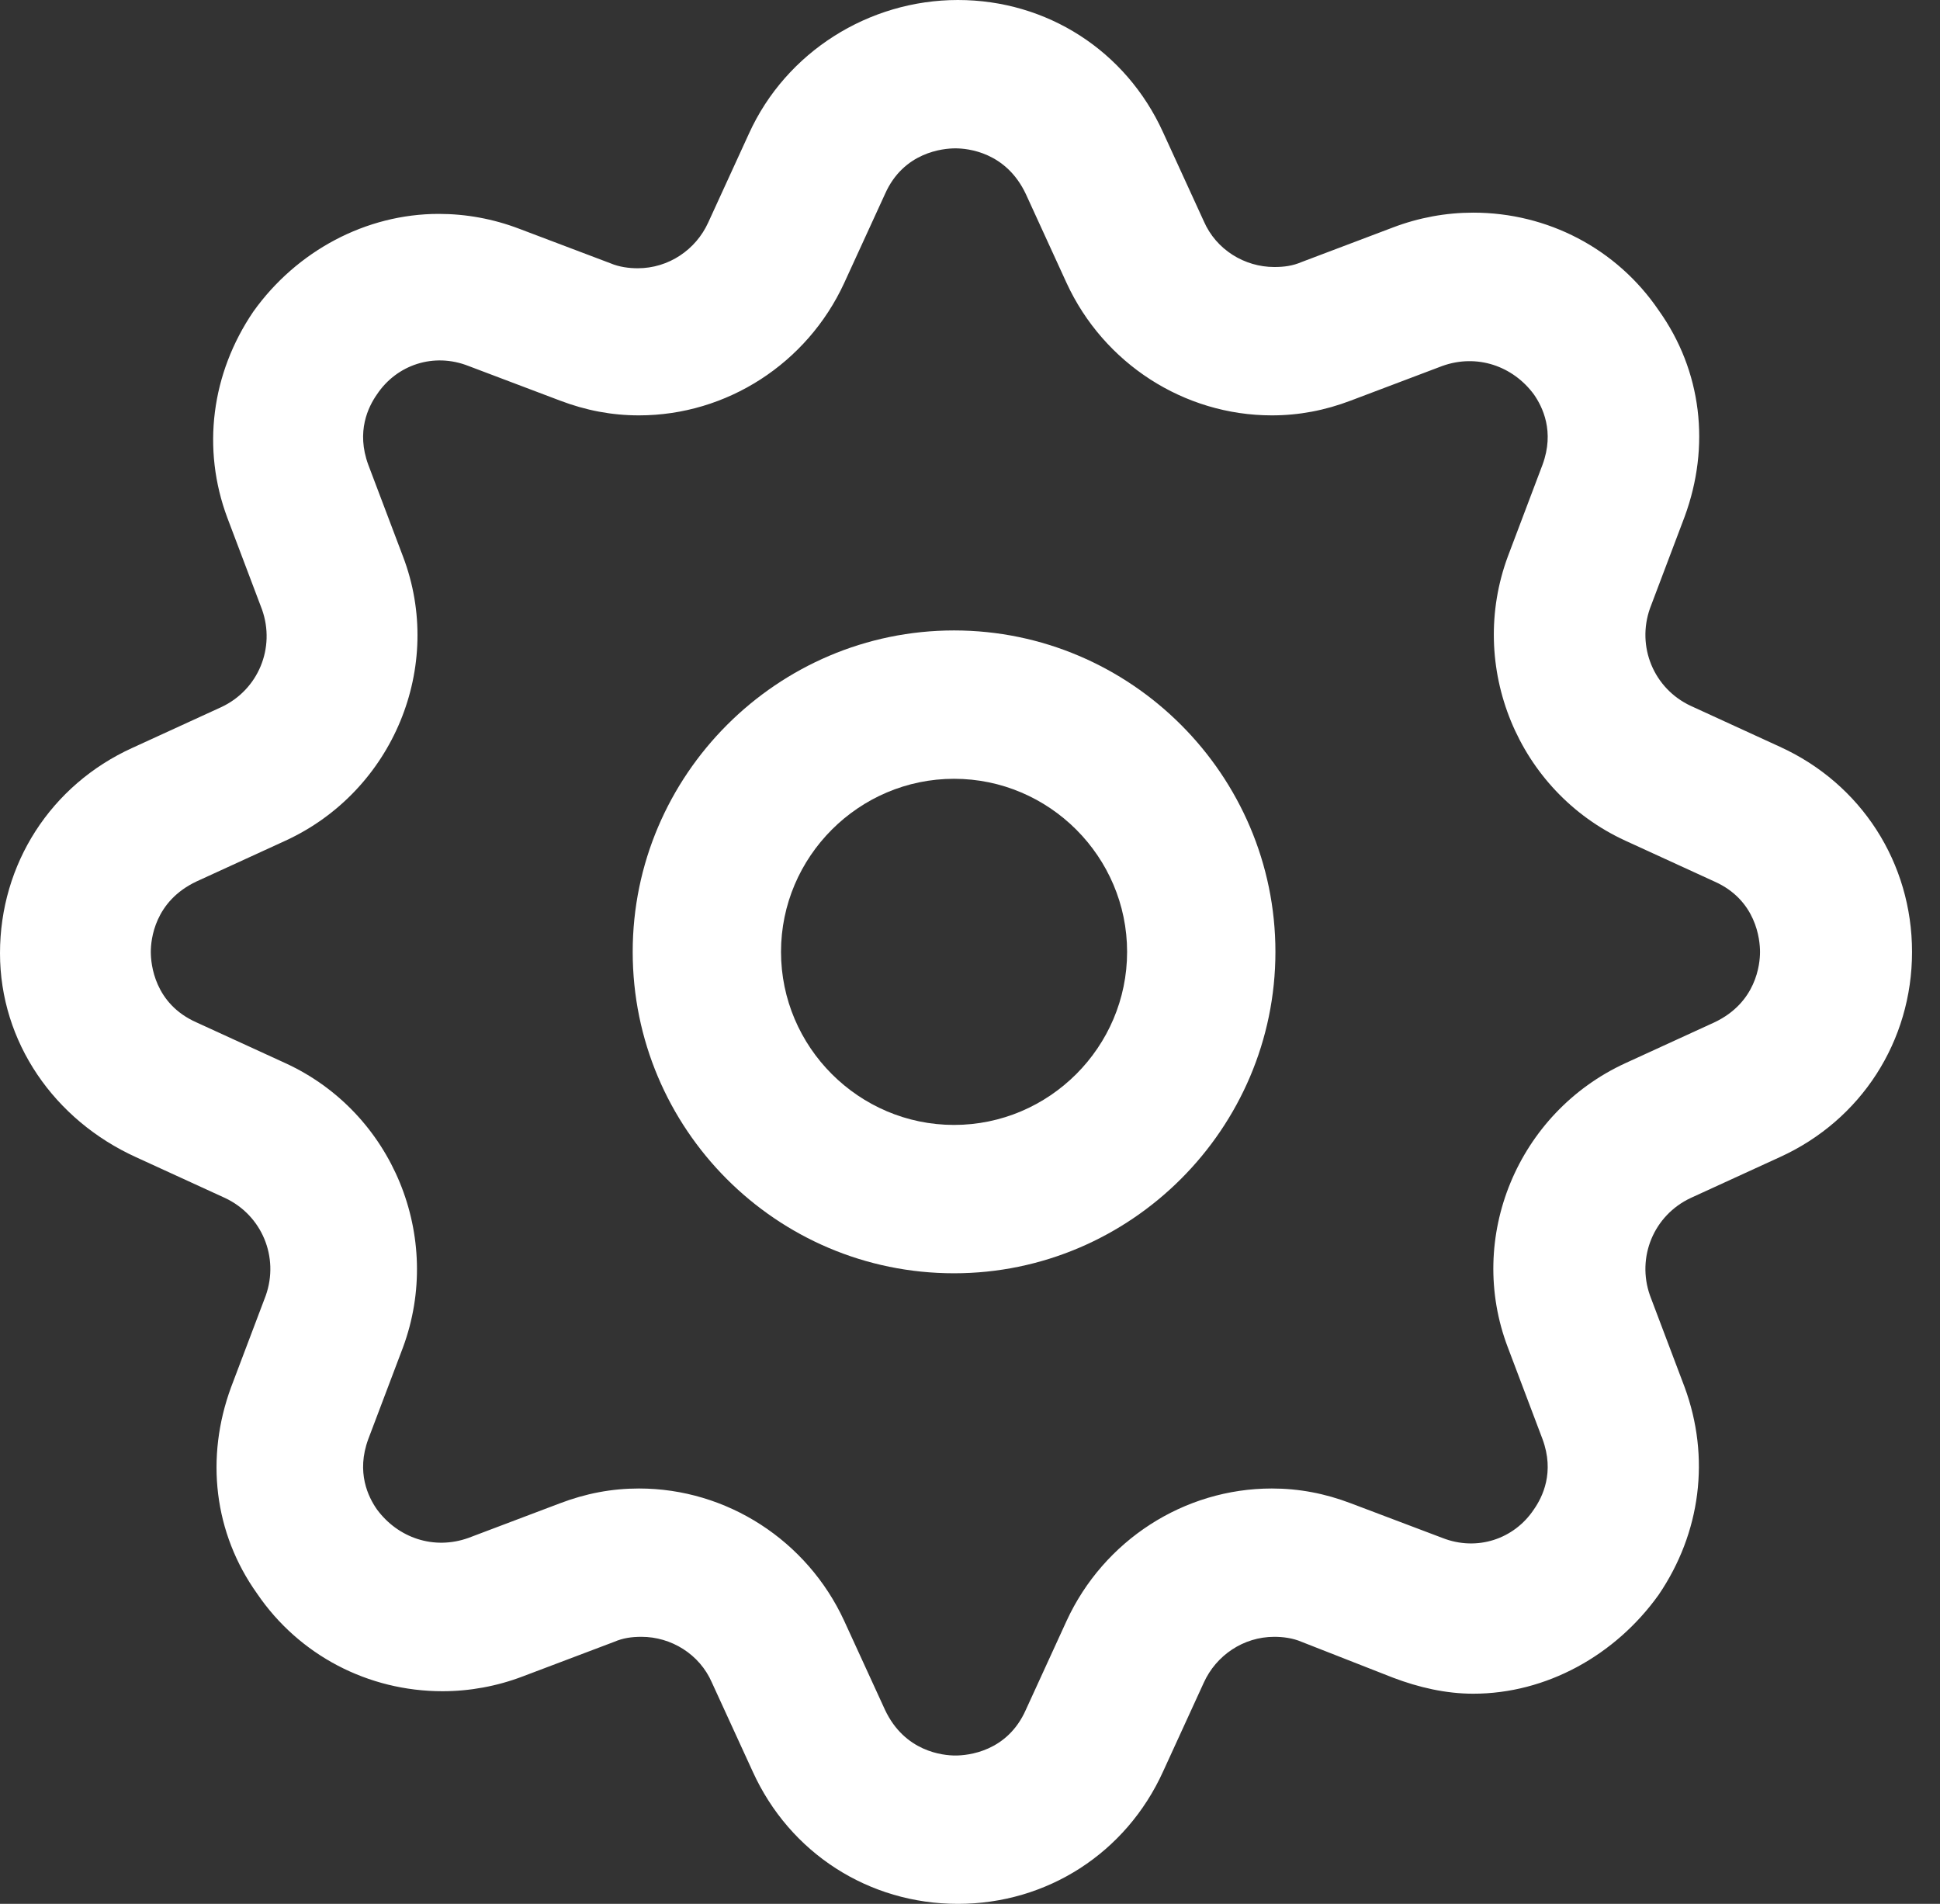
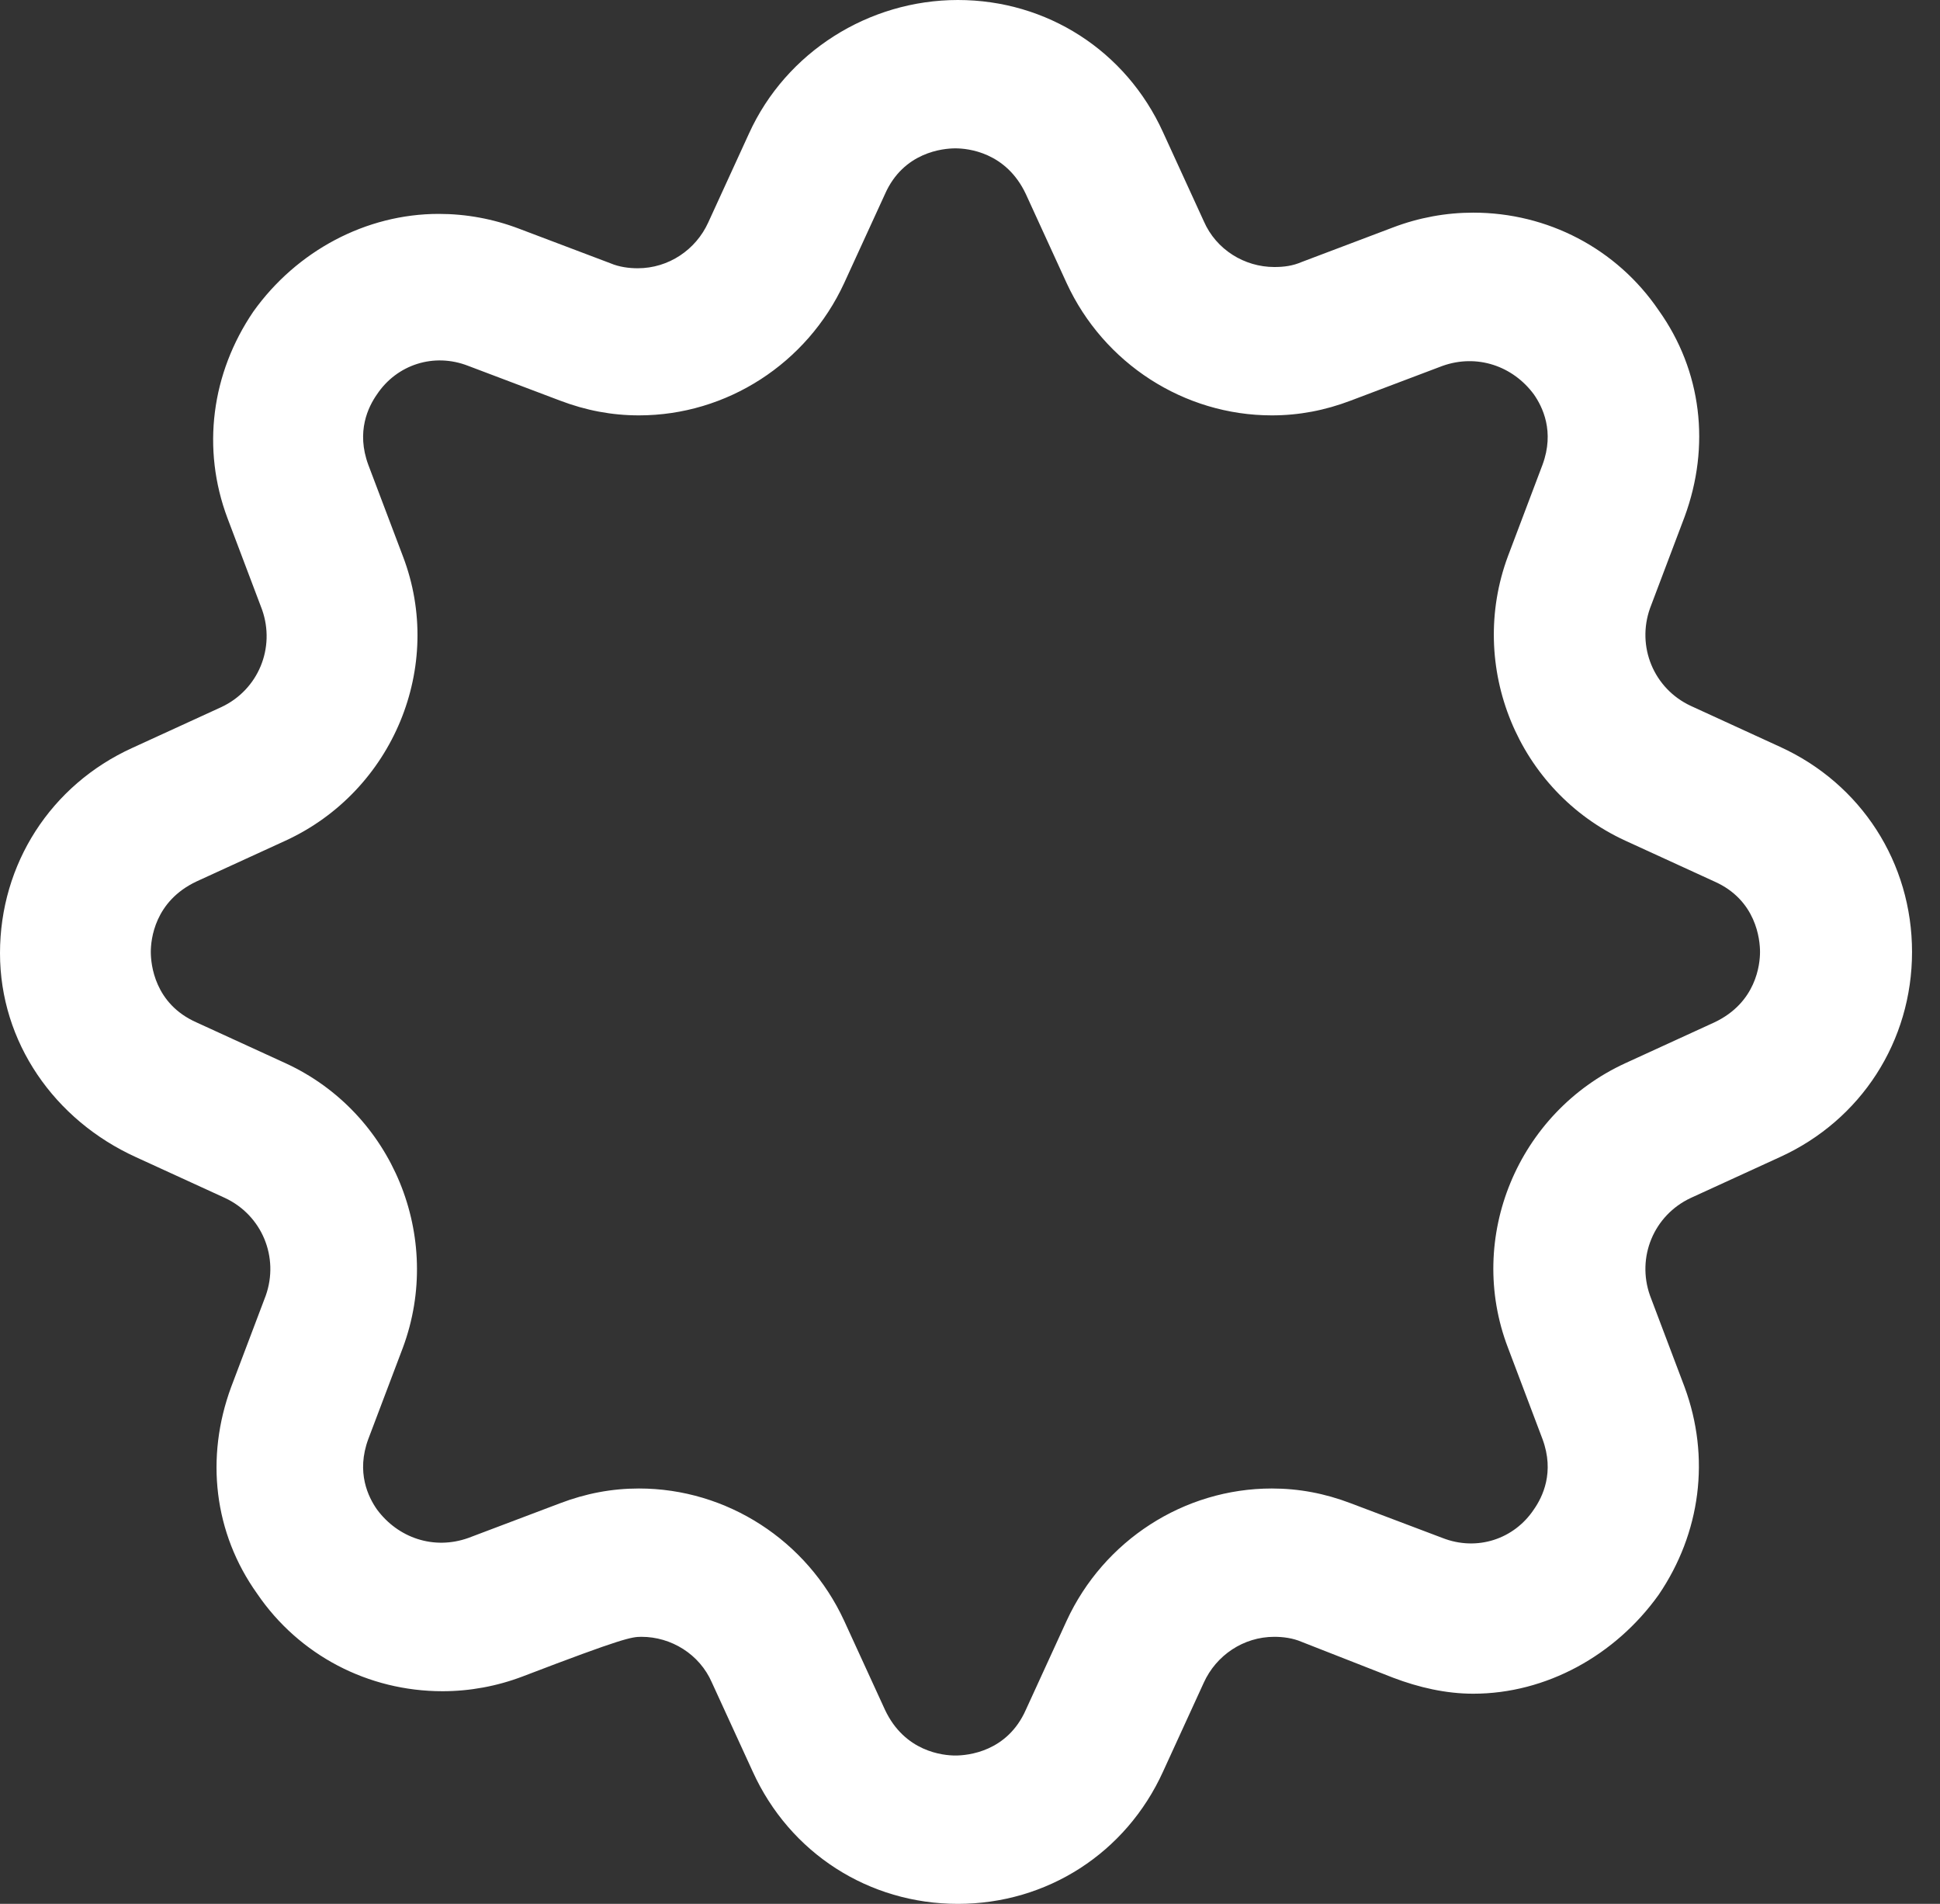
<svg xmlns="http://www.w3.org/2000/svg" width="53" height="52" viewBox="0 0 53 52" fill="none">
  <rect x="0" y="0" width="53" height="52" fill="#333333" stroke="none" />
-   <path d="M3.714 31.605L6.145 32.719C7.158 33.192 7.631 34.34 7.26 35.387L6.314 37.886C5.605 39.81 5.842 41.87 7.023 43.525C8.171 45.213 10.062 46.192 12.088 46.192C12.831 46.192 13.574 46.057 14.283 45.787L16.782 44.842C17.018 44.74 17.255 44.706 17.525 44.706C18.335 44.706 19.112 45.179 19.449 45.956L20.564 48.387C21.577 50.616 23.738 52 26.169 52C28.6 52 30.761 50.616 31.774 48.387L32.888 45.956C33.226 45.213 33.969 44.706 34.813 44.706C35.049 44.706 35.319 44.74 35.556 44.842L38.054 45.821C38.764 46.091 39.506 46.26 40.249 46.26C42.242 46.26 44.132 45.213 45.314 43.558C46.462 41.87 46.732 39.81 46.023 37.886L45.078 35.387C44.706 34.34 45.179 33.192 46.192 32.719L48.623 31.605C50.852 30.592 52.236 28.431 52.236 26C52.236 23.569 50.852 21.408 48.623 20.395L46.192 19.28C45.179 18.808 44.706 17.66 45.078 16.613L46.023 14.114C46.732 12.19 46.496 10.13 45.314 8.475C44.166 6.787 42.275 5.808 40.249 5.808C39.506 5.808 38.763 5.943 38.054 6.213L35.556 7.158C35.319 7.26 35.083 7.293 34.813 7.293C34.002 7.293 33.226 6.821 32.888 6.044L31.774 3.613C30.761 1.384 28.6 0 26.169 0C23.738 0 21.475 1.418 20.462 3.647L19.348 6.078C19.01 6.821 18.267 7.327 17.423 7.327C17.187 7.327 16.917 7.293 16.68 7.192L14.182 6.247C13.473 5.977 12.73 5.842 11.987 5.842C9.995 5.842 8.104 6.855 6.922 8.509C5.774 10.197 5.504 12.257 6.213 14.148L7.158 16.647C7.53 17.694 7.057 18.842 6.044 19.314L3.613 20.428C1.384 21.442 0 23.603 0 26.034C0 28.465 1.486 30.592 3.714 31.605ZM5.369 24.075L7.8 22.961C10.738 21.61 12.156 18.2 11.008 15.195L10.062 12.696C9.725 11.784 10.062 11.109 10.299 10.771C10.839 9.961 11.852 9.623 12.797 9.995L15.296 10.94C16.005 11.21 16.714 11.345 17.457 11.345C19.855 11.345 22.049 9.927 23.062 7.732L24.177 5.301C24.683 4.153 25.764 4.052 26.101 4.052C26.439 4.052 27.486 4.153 28.026 5.301L29.14 7.732C30.153 9.927 32.348 11.345 34.745 11.345C35.488 11.345 36.197 11.21 36.906 10.94L39.405 9.995C40.35 9.657 41.33 9.995 41.904 10.771C42.14 11.109 42.478 11.784 42.14 12.696L41.195 15.195C40.08 18.2 41.465 21.61 44.403 22.961L46.834 24.075C47.982 24.582 48.083 25.662 48.083 26C48.083 26.338 47.982 27.384 46.834 27.925L44.403 29.039C41.465 30.39 40.047 33.8 41.195 36.805L42.14 39.304C42.478 40.215 42.14 40.891 41.904 41.228C41.364 42.039 40.351 42.377 39.405 42.005L36.906 41.06C36.197 40.79 35.488 40.655 34.745 40.655C32.348 40.655 30.153 42.073 29.14 44.268L28.026 46.699C27.519 47.847 26.439 47.948 26.101 47.948C25.764 47.948 24.717 47.847 24.177 46.699L23.062 44.268C22.049 42.073 19.855 40.655 17.457 40.655C16.714 40.655 16.005 40.79 15.296 41.06L12.797 42.005C11.852 42.343 10.873 42.005 10.299 41.228C10.062 40.891 9.725 40.215 10.062 39.304L11.008 36.805C12.122 33.8 10.738 30.39 7.8 29.039L5.369 27.925C4.221 27.418 4.12 26.338 4.12 26C4.12 25.662 4.221 24.616 5.369 24.075Z" fill="white" />
-   <path d="M26.064 34.777C30.893 34.777 34.844 30.827 34.844 25.998C34.844 21.169 30.893 17.219 26.064 17.219C21.236 17.219 17.285 21.169 17.285 25.998C17.285 30.827 21.202 34.777 26.064 34.777ZM26.064 21.271C28.664 21.271 30.792 23.398 30.792 25.998C30.792 28.598 28.664 30.725 26.064 30.725C23.464 30.725 21.337 28.598 21.337 25.998C21.337 23.398 23.465 21.271 26.064 21.271Z" fill="white" />
+   <path d="M3.714 31.605L6.145 32.719C7.158 33.192 7.631 34.34 7.26 35.387L6.314 37.886C5.605 39.81 5.842 41.87 7.023 43.525C8.171 45.213 10.062 46.192 12.088 46.192C12.831 46.192 13.574 46.057 14.283 45.787C17.018 44.74 17.255 44.706 17.525 44.706C18.335 44.706 19.112 45.179 19.449 45.956L20.564 48.387C21.577 50.616 23.738 52 26.169 52C28.6 52 30.761 50.616 31.774 48.387L32.888 45.956C33.226 45.213 33.969 44.706 34.813 44.706C35.049 44.706 35.319 44.74 35.556 44.842L38.054 45.821C38.764 46.091 39.506 46.26 40.249 46.26C42.242 46.26 44.132 45.213 45.314 43.558C46.462 41.87 46.732 39.81 46.023 37.886L45.078 35.387C44.706 34.34 45.179 33.192 46.192 32.719L48.623 31.605C50.852 30.592 52.236 28.431 52.236 26C52.236 23.569 50.852 21.408 48.623 20.395L46.192 19.28C45.179 18.808 44.706 17.66 45.078 16.613L46.023 14.114C46.732 12.19 46.496 10.13 45.314 8.475C44.166 6.787 42.275 5.808 40.249 5.808C39.506 5.808 38.763 5.943 38.054 6.213L35.556 7.158C35.319 7.26 35.083 7.293 34.813 7.293C34.002 7.293 33.226 6.821 32.888 6.044L31.774 3.613C30.761 1.384 28.6 0 26.169 0C23.738 0 21.475 1.418 20.462 3.647L19.348 6.078C19.01 6.821 18.267 7.327 17.423 7.327C17.187 7.327 16.917 7.293 16.68 7.192L14.182 6.247C13.473 5.977 12.73 5.842 11.987 5.842C9.995 5.842 8.104 6.855 6.922 8.509C5.774 10.197 5.504 12.257 6.213 14.148L7.158 16.647C7.53 17.694 7.057 18.842 6.044 19.314L3.613 20.428C1.384 21.442 0 23.603 0 26.034C0 28.465 1.486 30.592 3.714 31.605ZM5.369 24.075L7.8 22.961C10.738 21.61 12.156 18.2 11.008 15.195L10.062 12.696C9.725 11.784 10.062 11.109 10.299 10.771C10.839 9.961 11.852 9.623 12.797 9.995L15.296 10.94C16.005 11.21 16.714 11.345 17.457 11.345C19.855 11.345 22.049 9.927 23.062 7.732L24.177 5.301C24.683 4.153 25.764 4.052 26.101 4.052C26.439 4.052 27.486 4.153 28.026 5.301L29.14 7.732C30.153 9.927 32.348 11.345 34.745 11.345C35.488 11.345 36.197 11.21 36.906 10.94L39.405 9.995C40.35 9.657 41.33 9.995 41.904 10.771C42.14 11.109 42.478 11.784 42.14 12.696L41.195 15.195C40.08 18.2 41.465 21.61 44.403 22.961L46.834 24.075C47.982 24.582 48.083 25.662 48.083 26C48.083 26.338 47.982 27.384 46.834 27.925L44.403 29.039C41.465 30.39 40.047 33.8 41.195 36.805L42.14 39.304C42.478 40.215 42.14 40.891 41.904 41.228C41.364 42.039 40.351 42.377 39.405 42.005L36.906 41.06C36.197 40.79 35.488 40.655 34.745 40.655C32.348 40.655 30.153 42.073 29.14 44.268L28.026 46.699C27.519 47.847 26.439 47.948 26.101 47.948C25.764 47.948 24.717 47.847 24.177 46.699L23.062 44.268C22.049 42.073 19.855 40.655 17.457 40.655C16.714 40.655 16.005 40.79 15.296 41.06L12.797 42.005C11.852 42.343 10.873 42.005 10.299 41.228C10.062 40.891 9.725 40.215 10.062 39.304L11.008 36.805C12.122 33.8 10.738 30.39 7.8 29.039L5.369 27.925C4.221 27.418 4.12 26.338 4.12 26C4.12 25.662 4.221 24.616 5.369 24.075Z" fill="white" />
</svg>